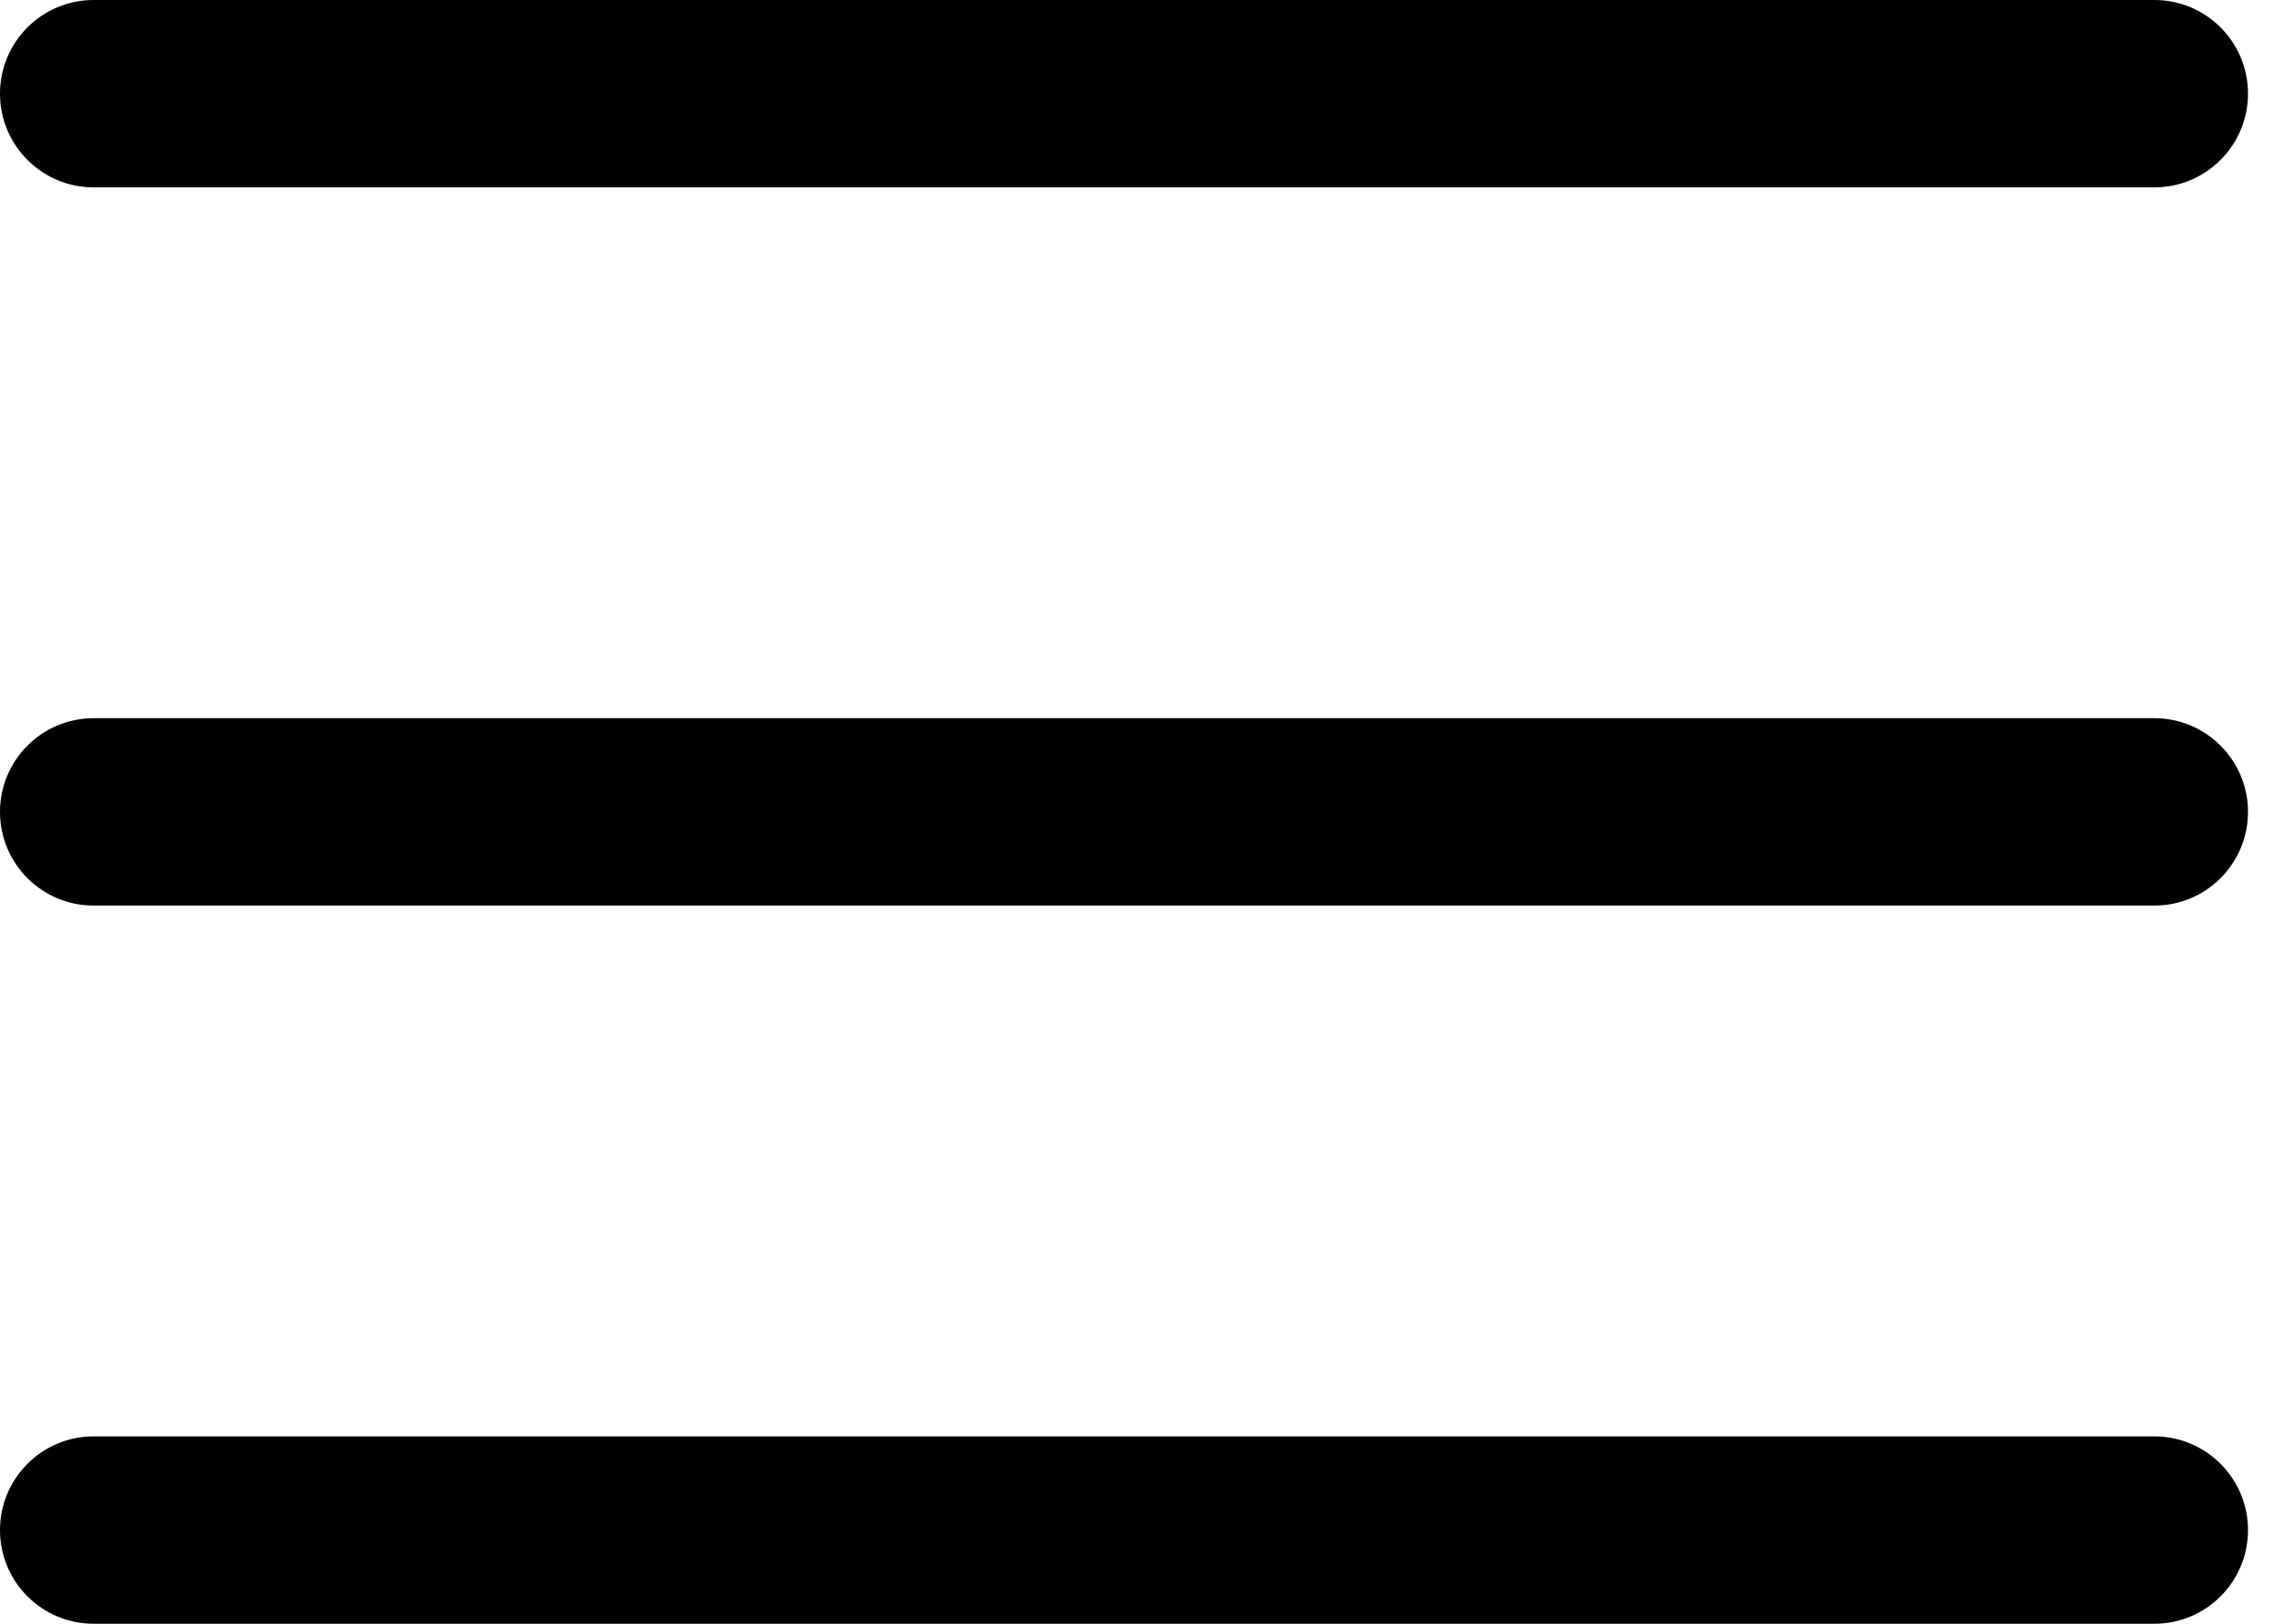
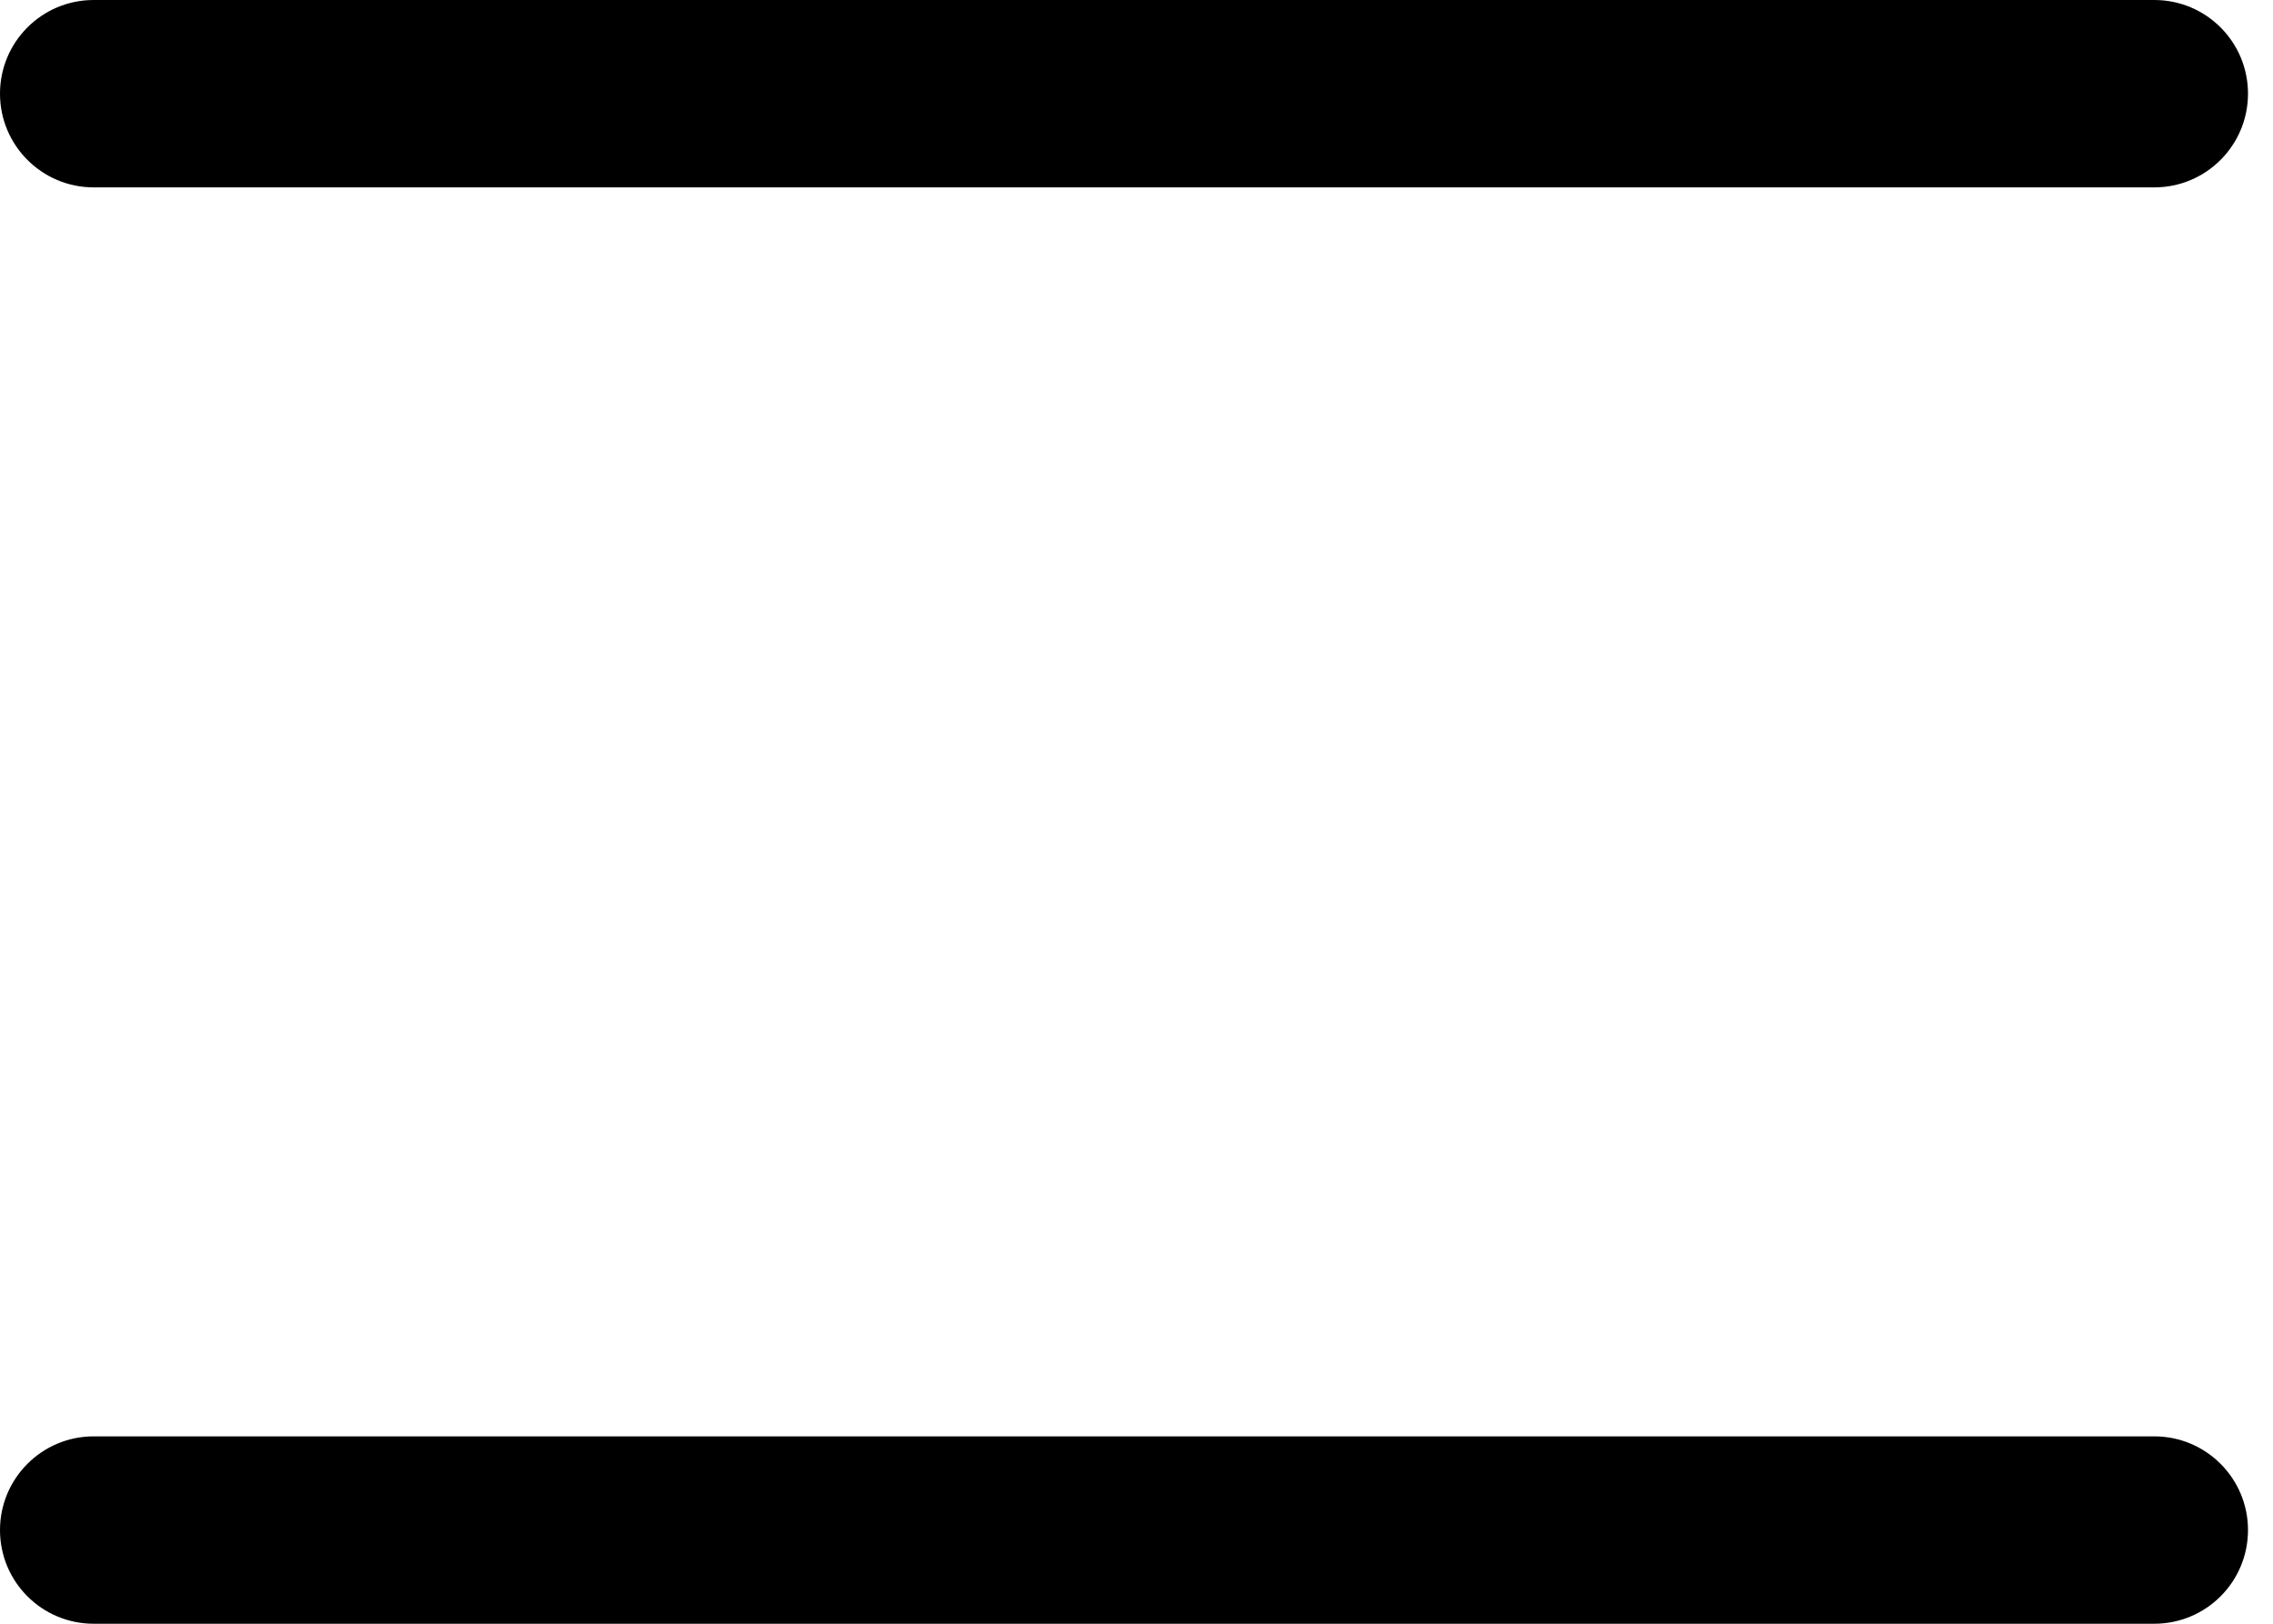
<svg xmlns="http://www.w3.org/2000/svg" width="14" height="10" viewBox="0 0 14 10" fill="none">
-   <path d="M0.577 5.577H13.269C13.588 5.577 13.846 5.319 13.846 5C13.846 4.682 13.588 4.423 13.269 4.423H0.577C0.258 4.423 -2.86102e-05 4.682 -2.86102e-05 5C-2.86102e-05 5.319 0.258 5.577 0.577 5.577Z" fill="black" />
  <path d="M0.577 1.154H13.269C13.588 1.154 13.846 0.895 13.846 0.577C13.846 0.258 13.588 0 13.269 0H0.577C0.258 0 -2.86102e-05 0.258 -2.86102e-05 0.577C-2.86102e-05 0.895 0.258 1.154 0.577 1.154Z" fill="black" />
  <path d="M0.577 10H13.269C13.588 10 13.846 9.742 13.846 9.423C13.846 9.105 13.588 8.846 13.269 8.846H0.577C0.258 8.846 -2.86102e-05 9.105 -2.86102e-05 9.423C-2.86102e-05 9.742 0.258 10 0.577 10Z" fill="black" />
</svg>